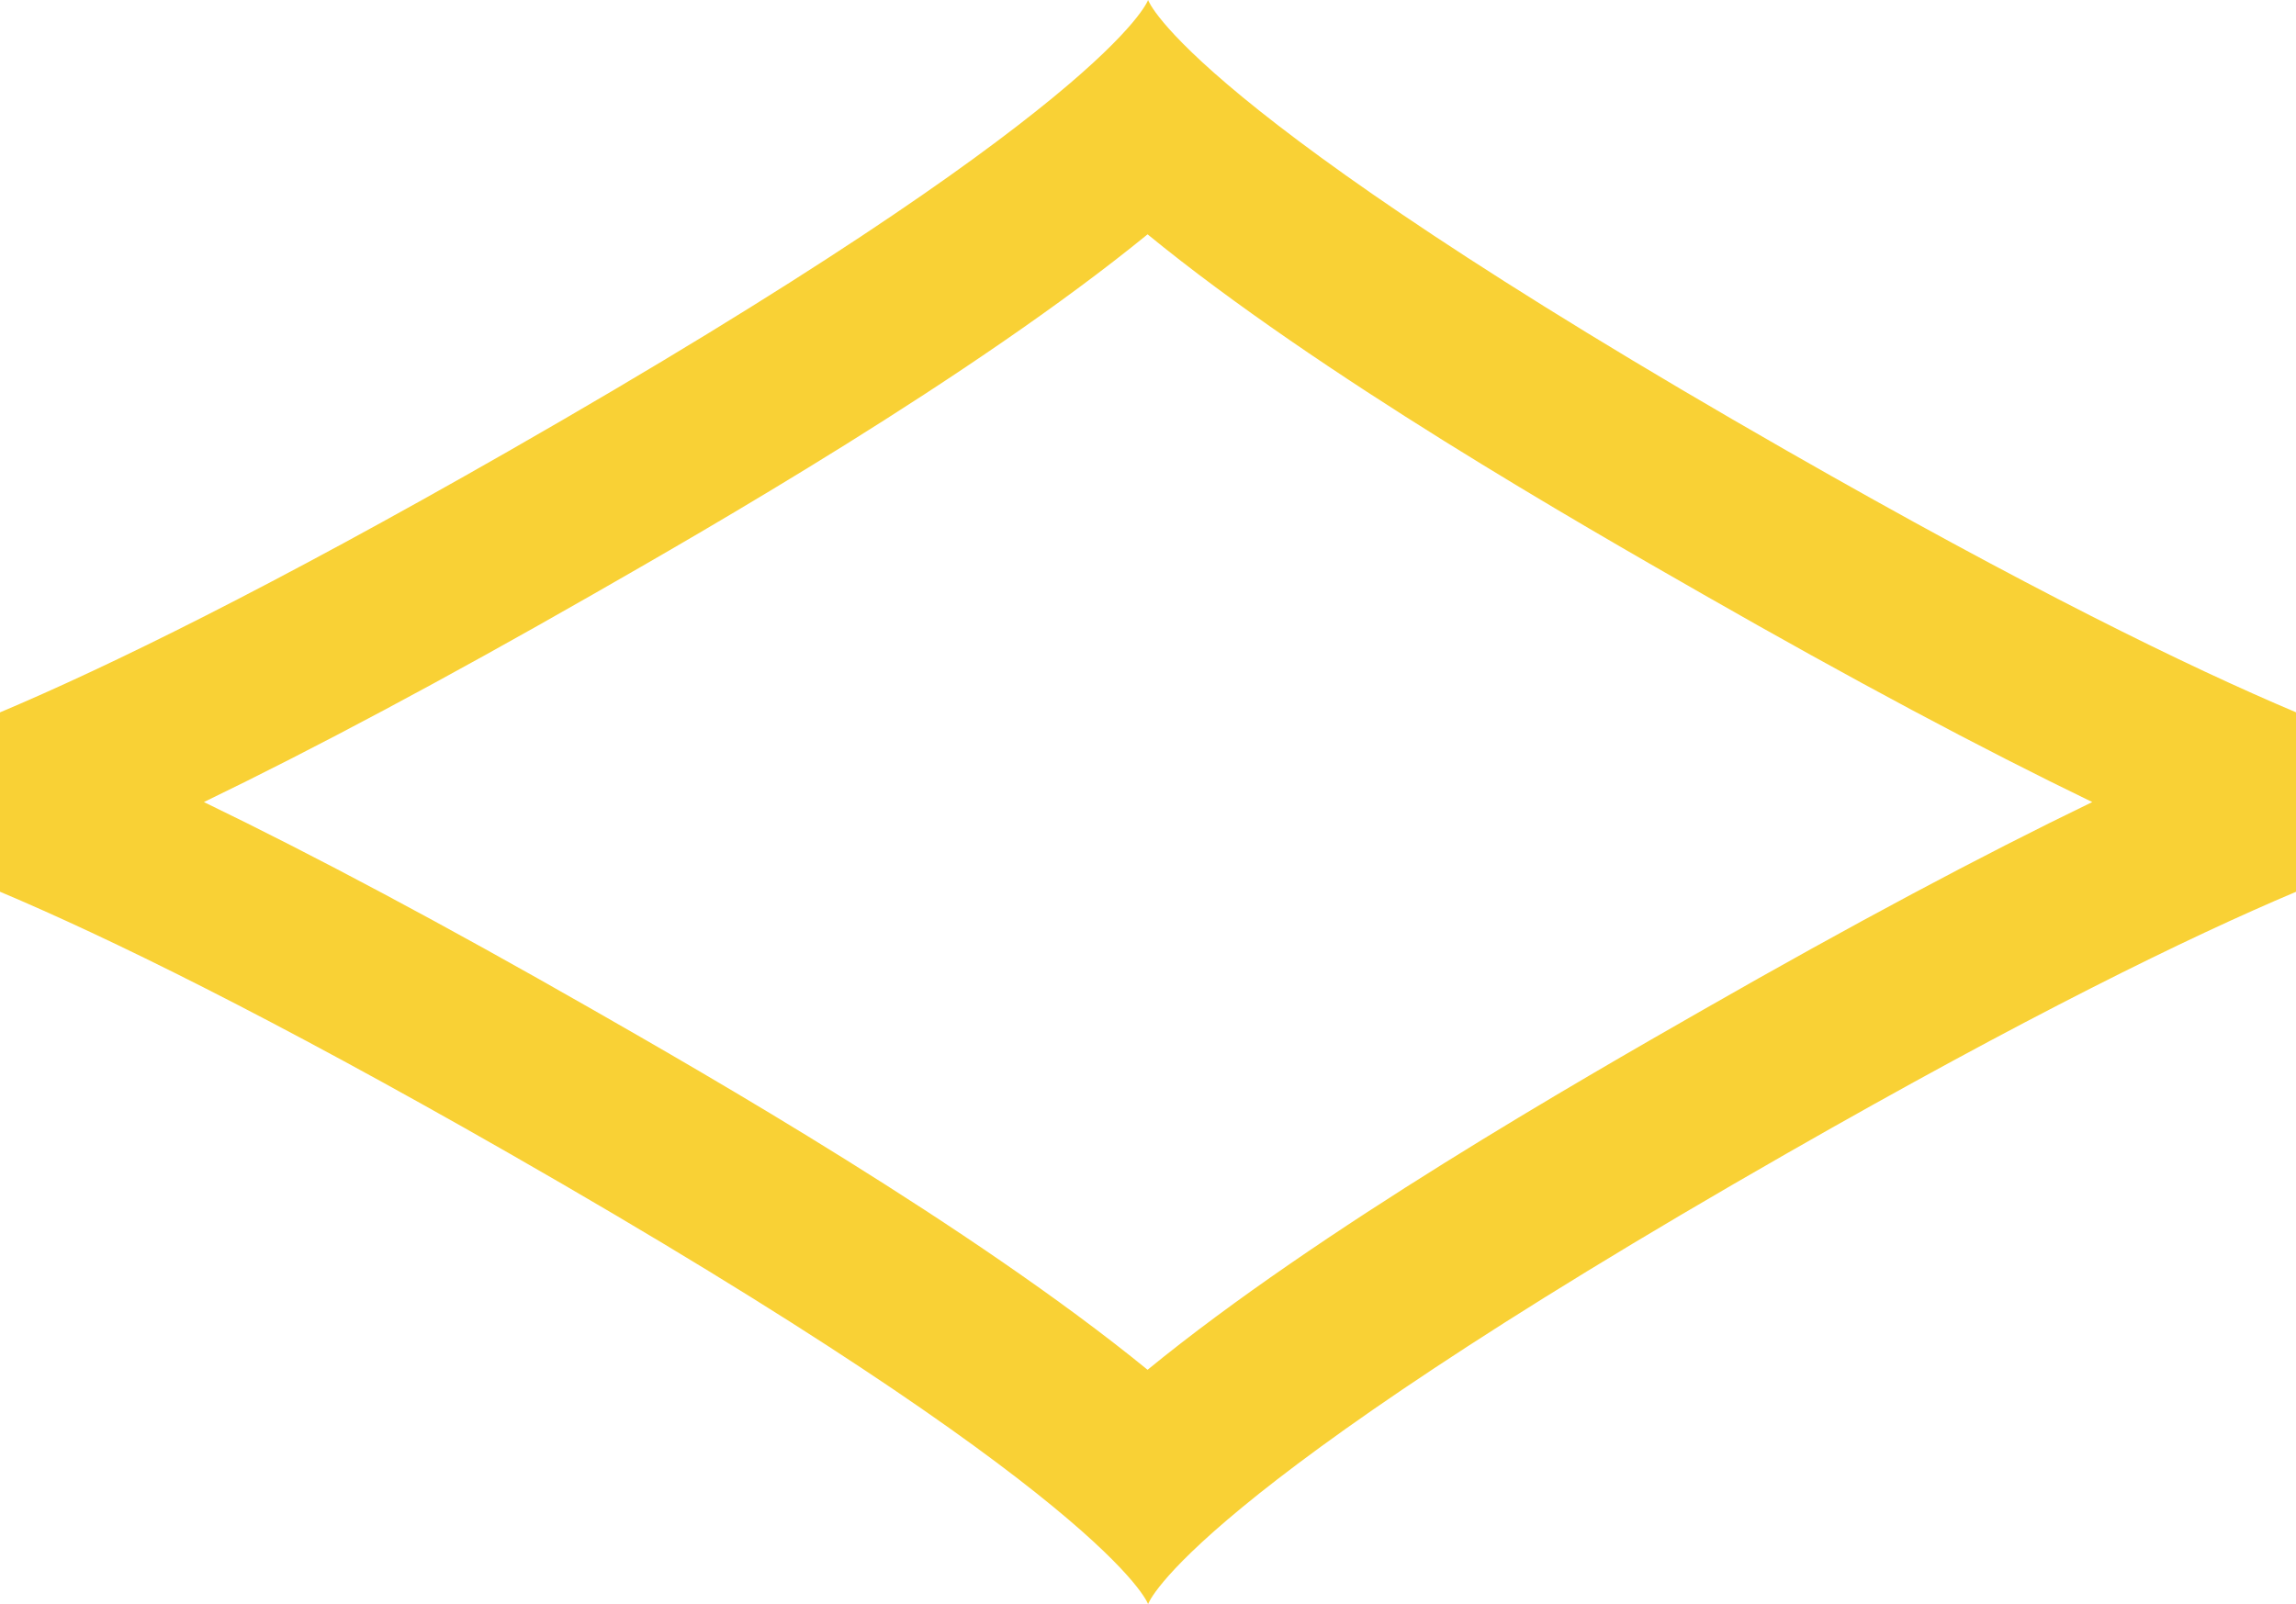
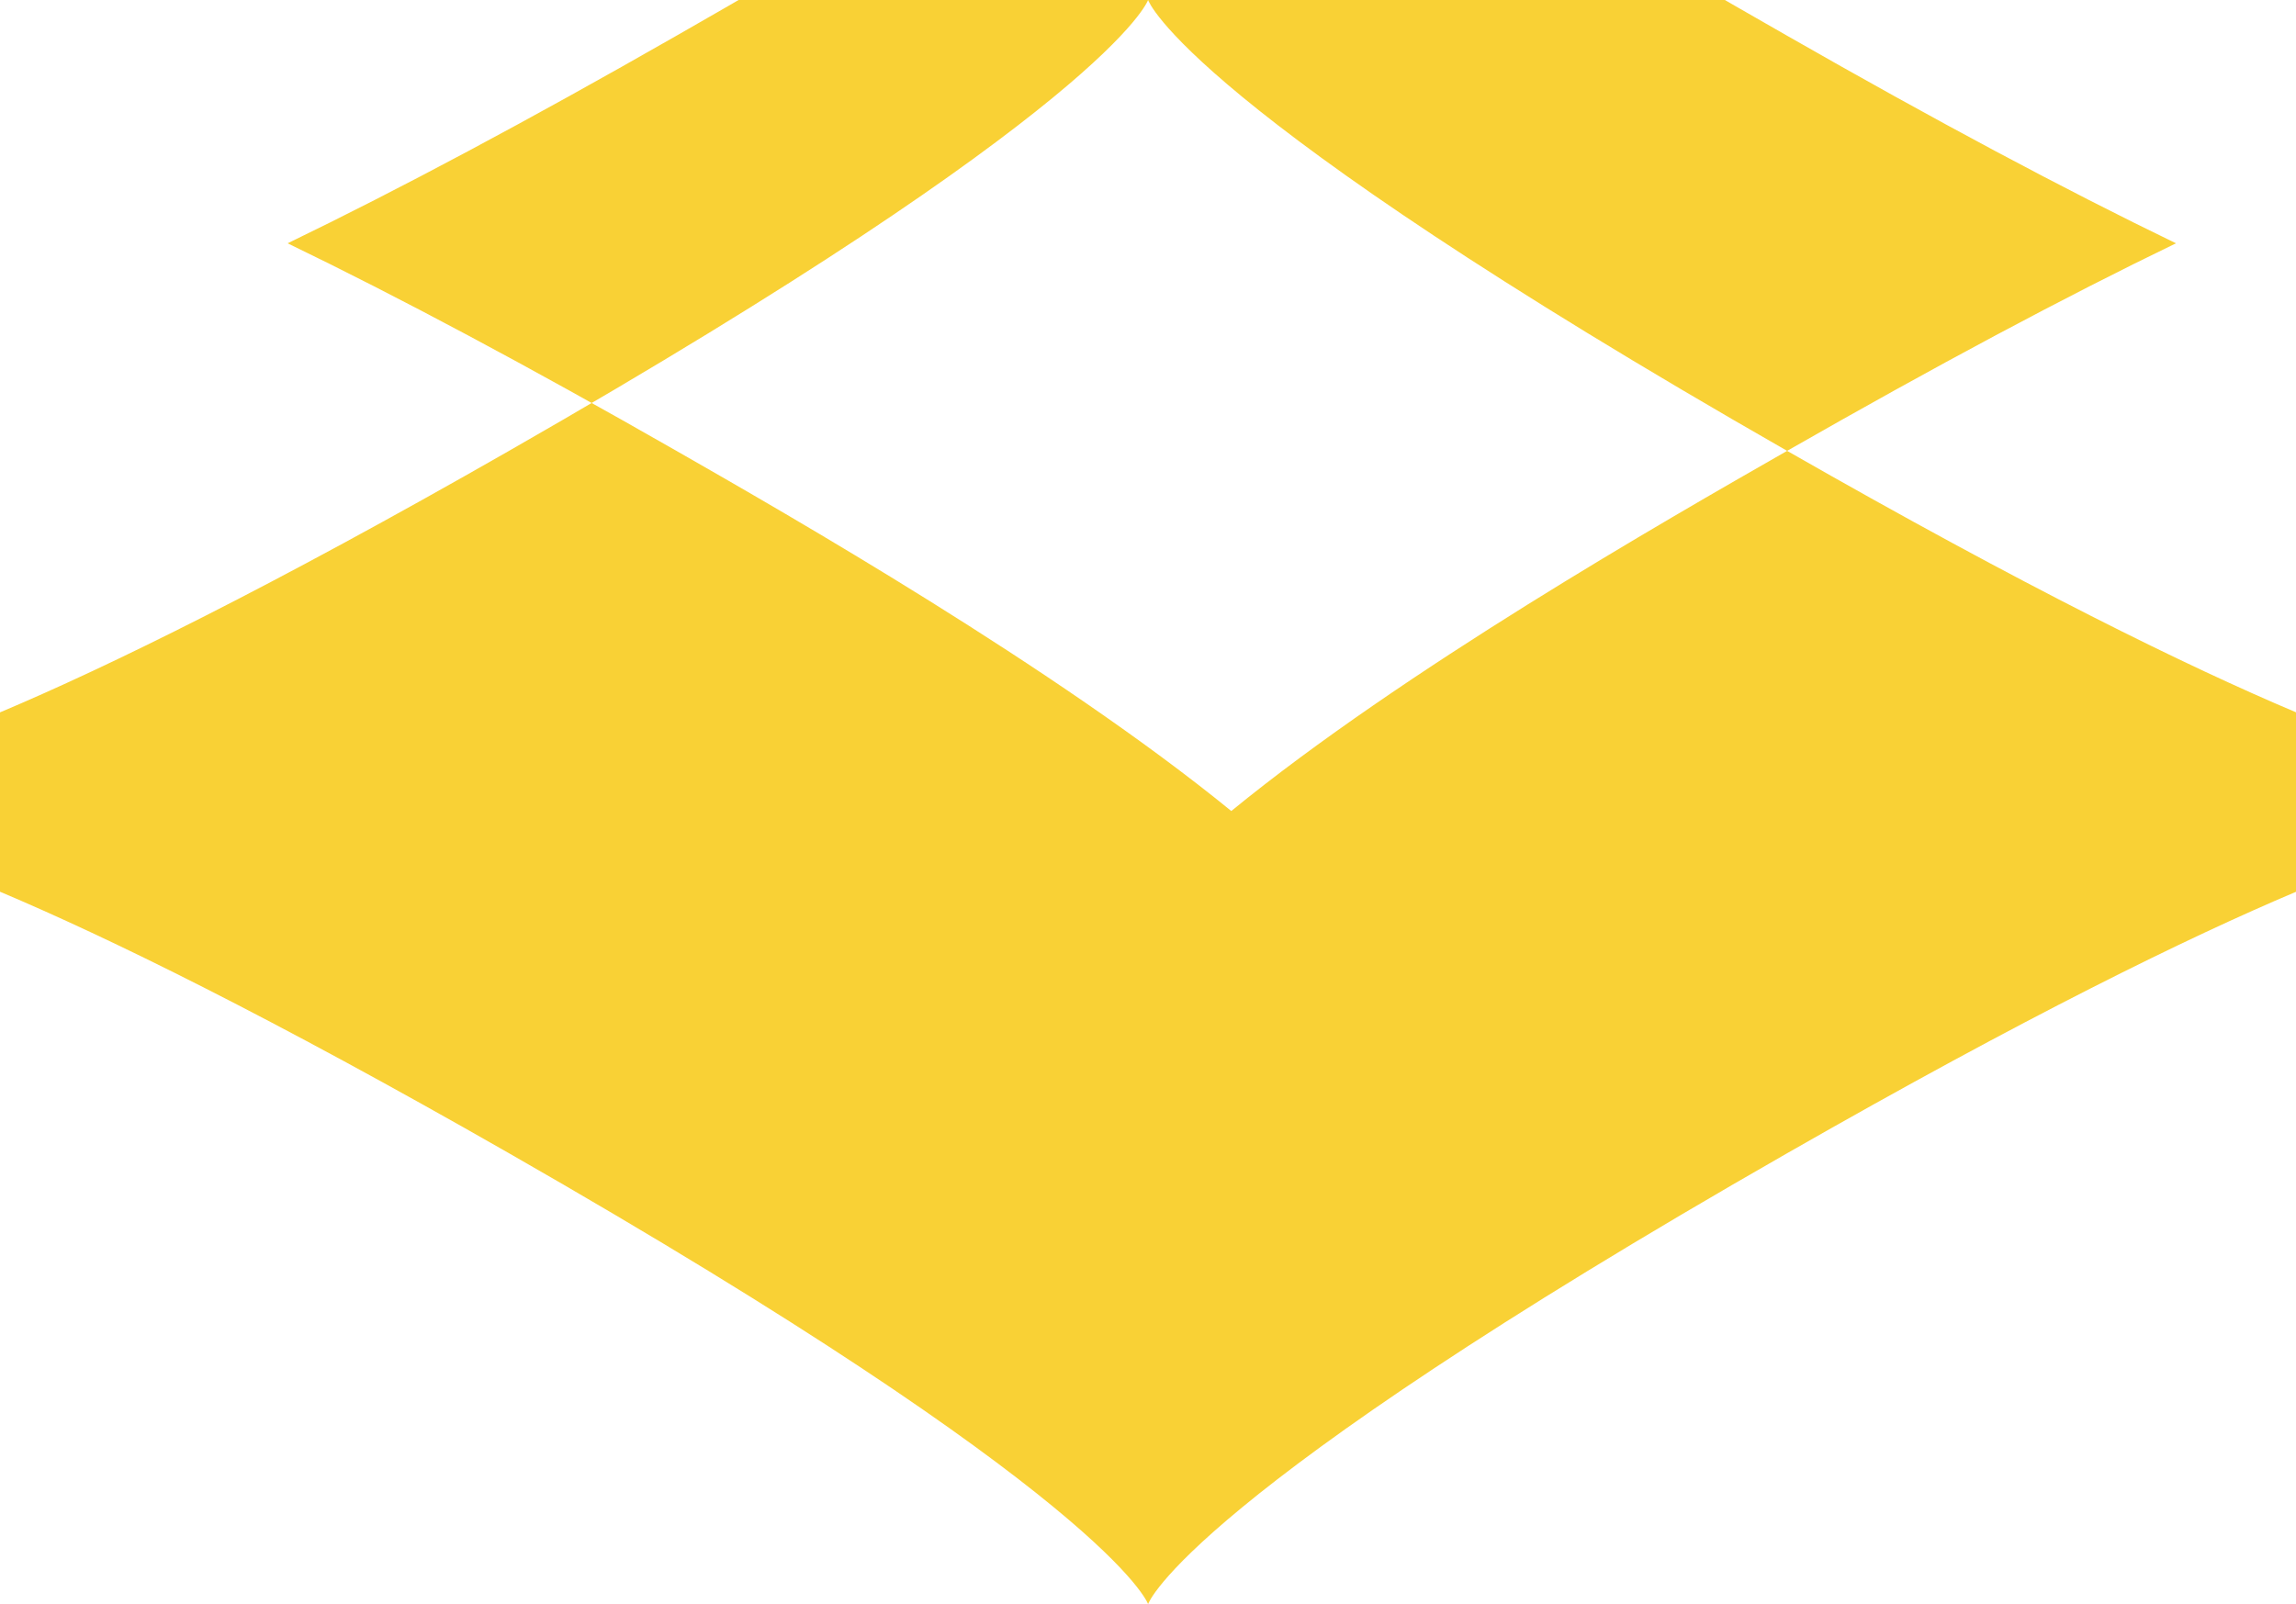
<svg xmlns="http://www.w3.org/2000/svg" viewBox="0 0 870.52 608.37">
-   <path d="m677.58,170.99C449.55,40.55,435.4.33,435.29,0c-.23.65-15.31,41.15-242.42,171.06C102.2,222.93,40.96,252.88,0,270.17v68.02c40.96,17.3,102.2,47.24,192.87,99.11,227.11,129.92,242.19,170.41,242.42,171.06.11-.33,14.26-40.55,242.29-170.99,90.69-51.88,151.95-81.84,192.94-99.15v-68.08c-40.99-17.31-102.25-47.27-192.94-99.15Zm-31.74,211.91c-46.53,26.62-145.67,83.33-210.74,136.59-66.56-54.33-168.23-112.49-210.49-136.66-56.08-32.08-105.22-58.31-147.3-78.65,42.08-20.34,91.22-46.57,147.3-78.65,42.26-24.18,143.93-82.33,210.49-136.66,65.06,53.27,164.21,109.98,210.74,136.59,56.13,32.11,105.31,58.36,147.43,78.72-42.12,20.35-91.3,46.61-147.43,78.72Z" fill="#f9d135" />
+   <path d="m677.58,170.99C449.55,40.55,435.4.33,435.29,0c-.23.65-15.31,41.15-242.42,171.06C102.2,222.93,40.96,252.88,0,270.17v68.02c40.96,17.3,102.2,47.24,192.87,99.11,227.11,129.92,242.19,170.41,242.42,171.06.11-.33,14.26-40.55,242.29-170.99,90.69-51.88,151.95-81.84,192.94-99.15v-68.08c-40.99-17.31-102.25-47.27-192.94-99.15Zc-46.53,26.62-145.67,83.33-210.74,136.59-66.56-54.33-168.23-112.49-210.49-136.66-56.08-32.08-105.22-58.31-147.3-78.65,42.08-20.34,91.22-46.57,147.3-78.65,42.26-24.18,143.93-82.33,210.49-136.66,65.06,53.27,164.21,109.98,210.74,136.59,56.13,32.11,105.31,58.36,147.43,78.72-42.12,20.35-91.3,46.61-147.43,78.72Z" fill="#f9d135" />
</svg>